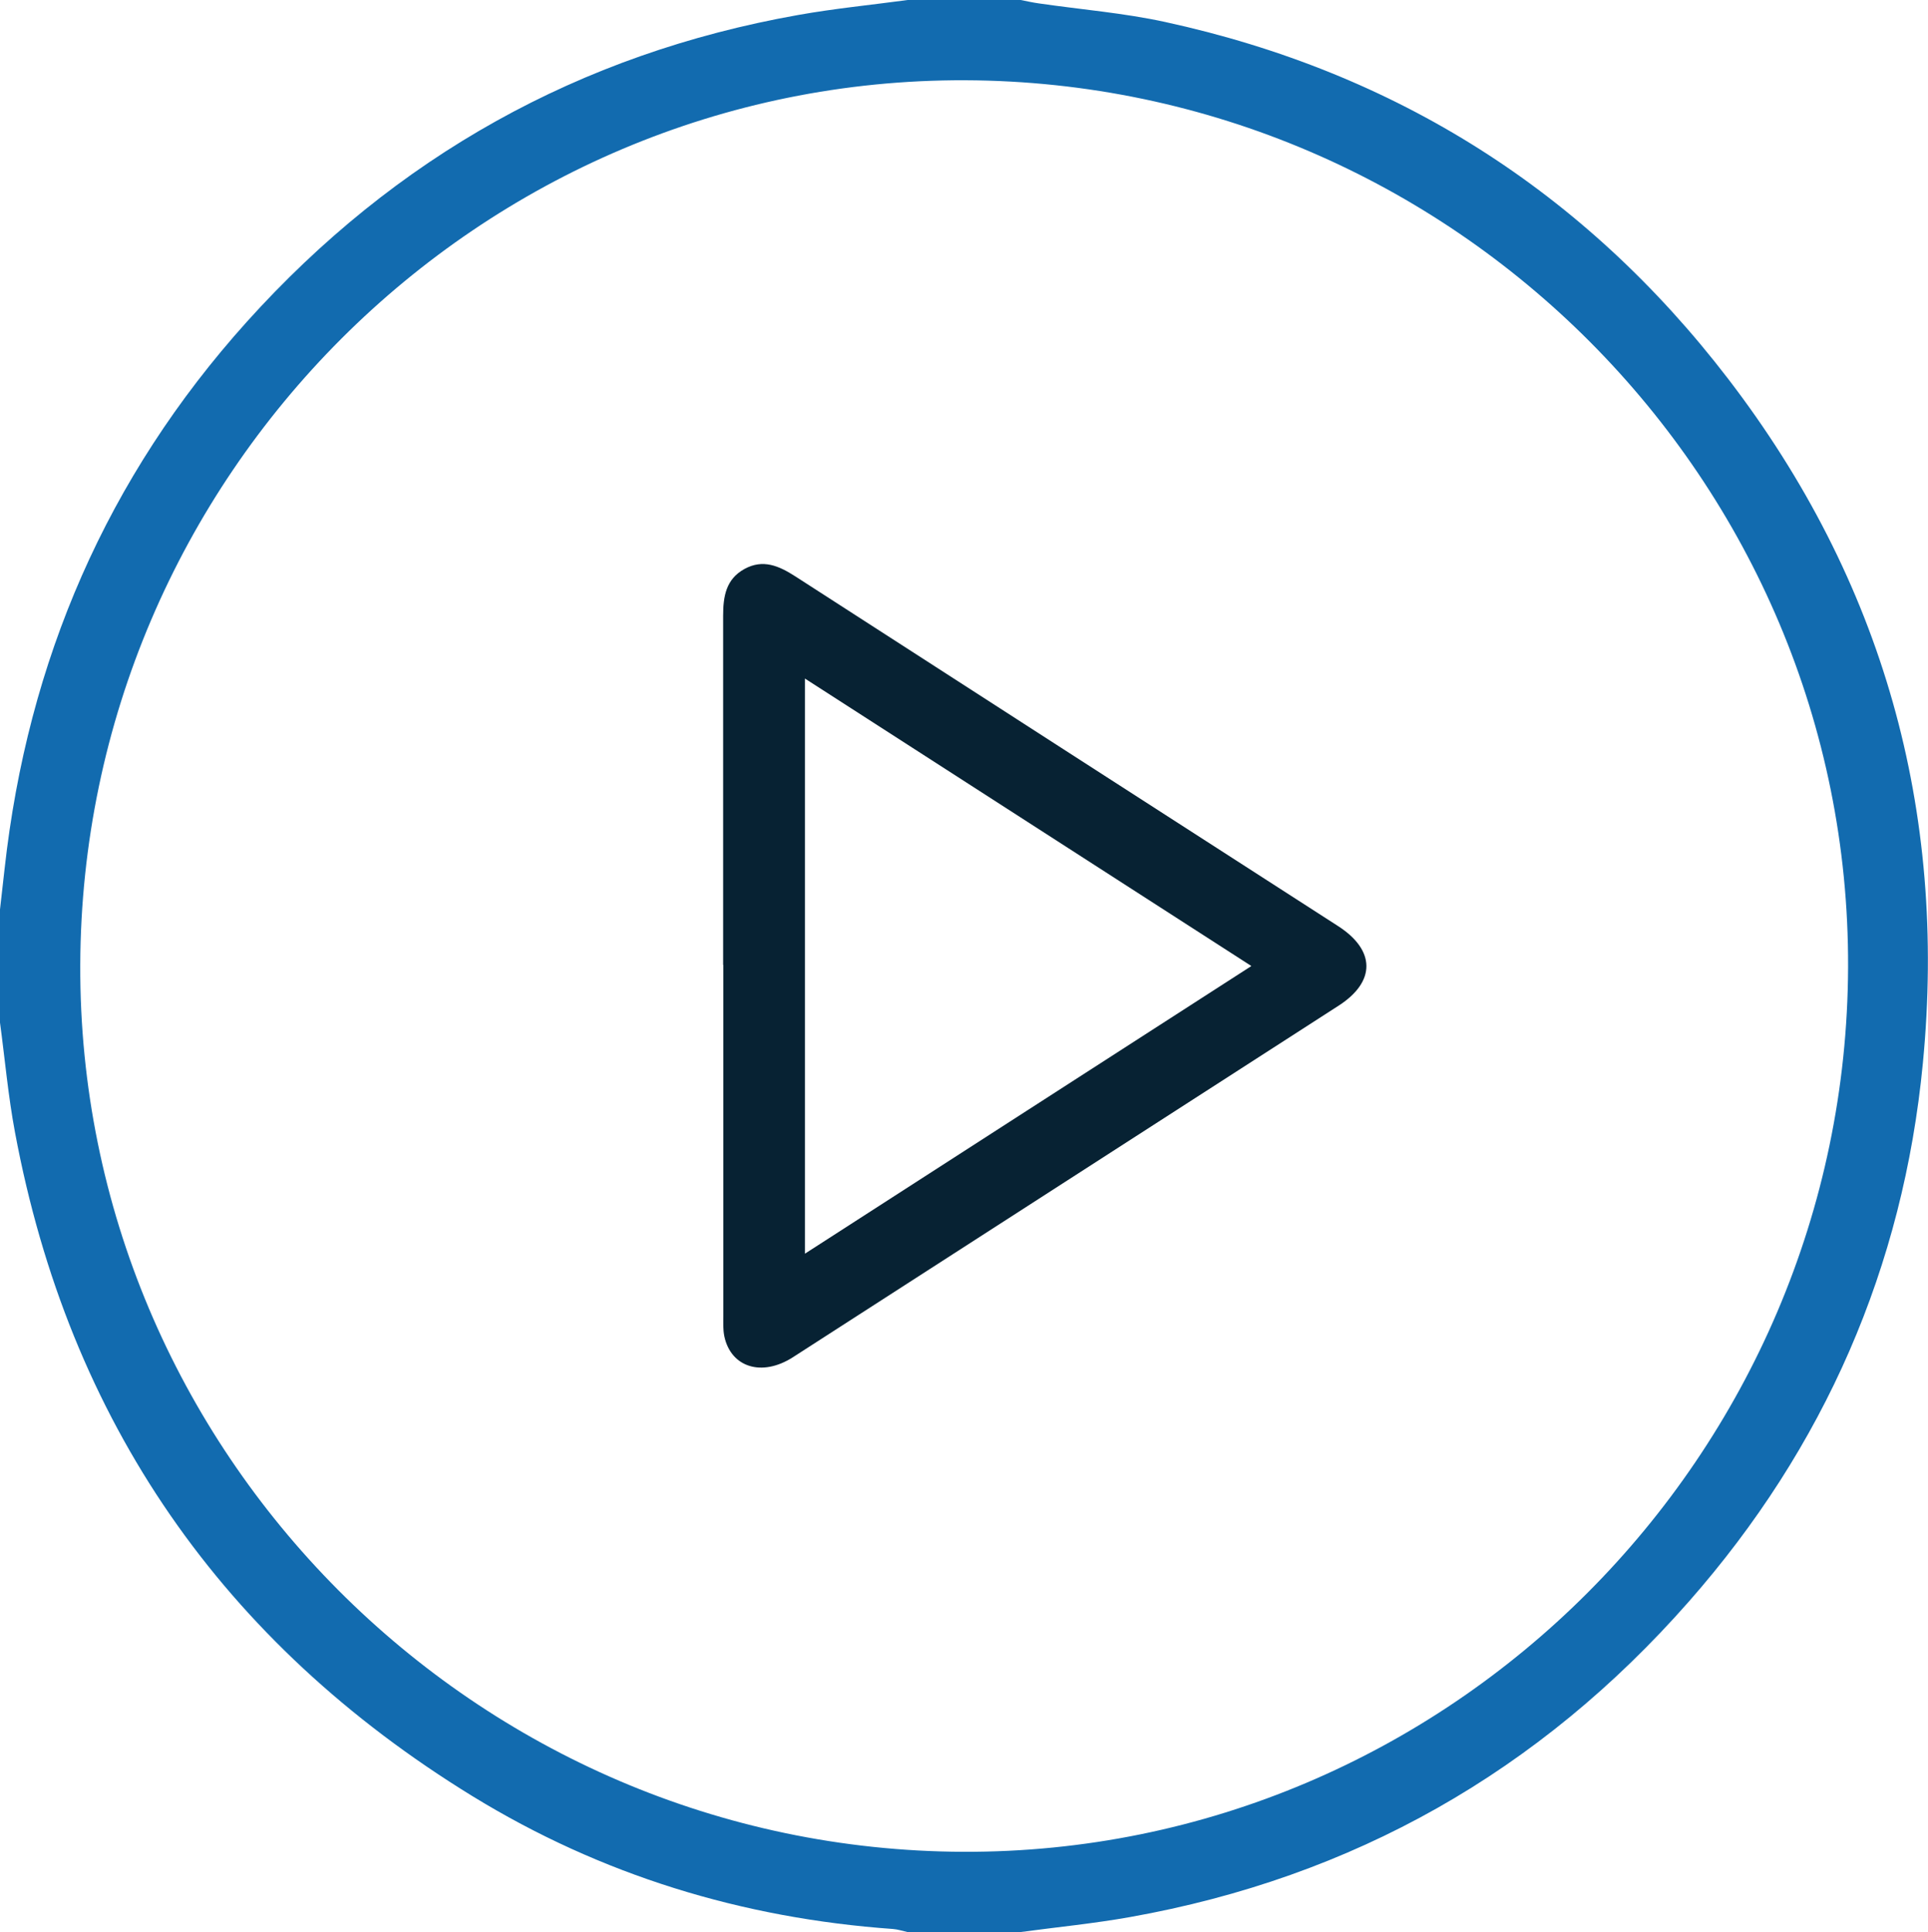
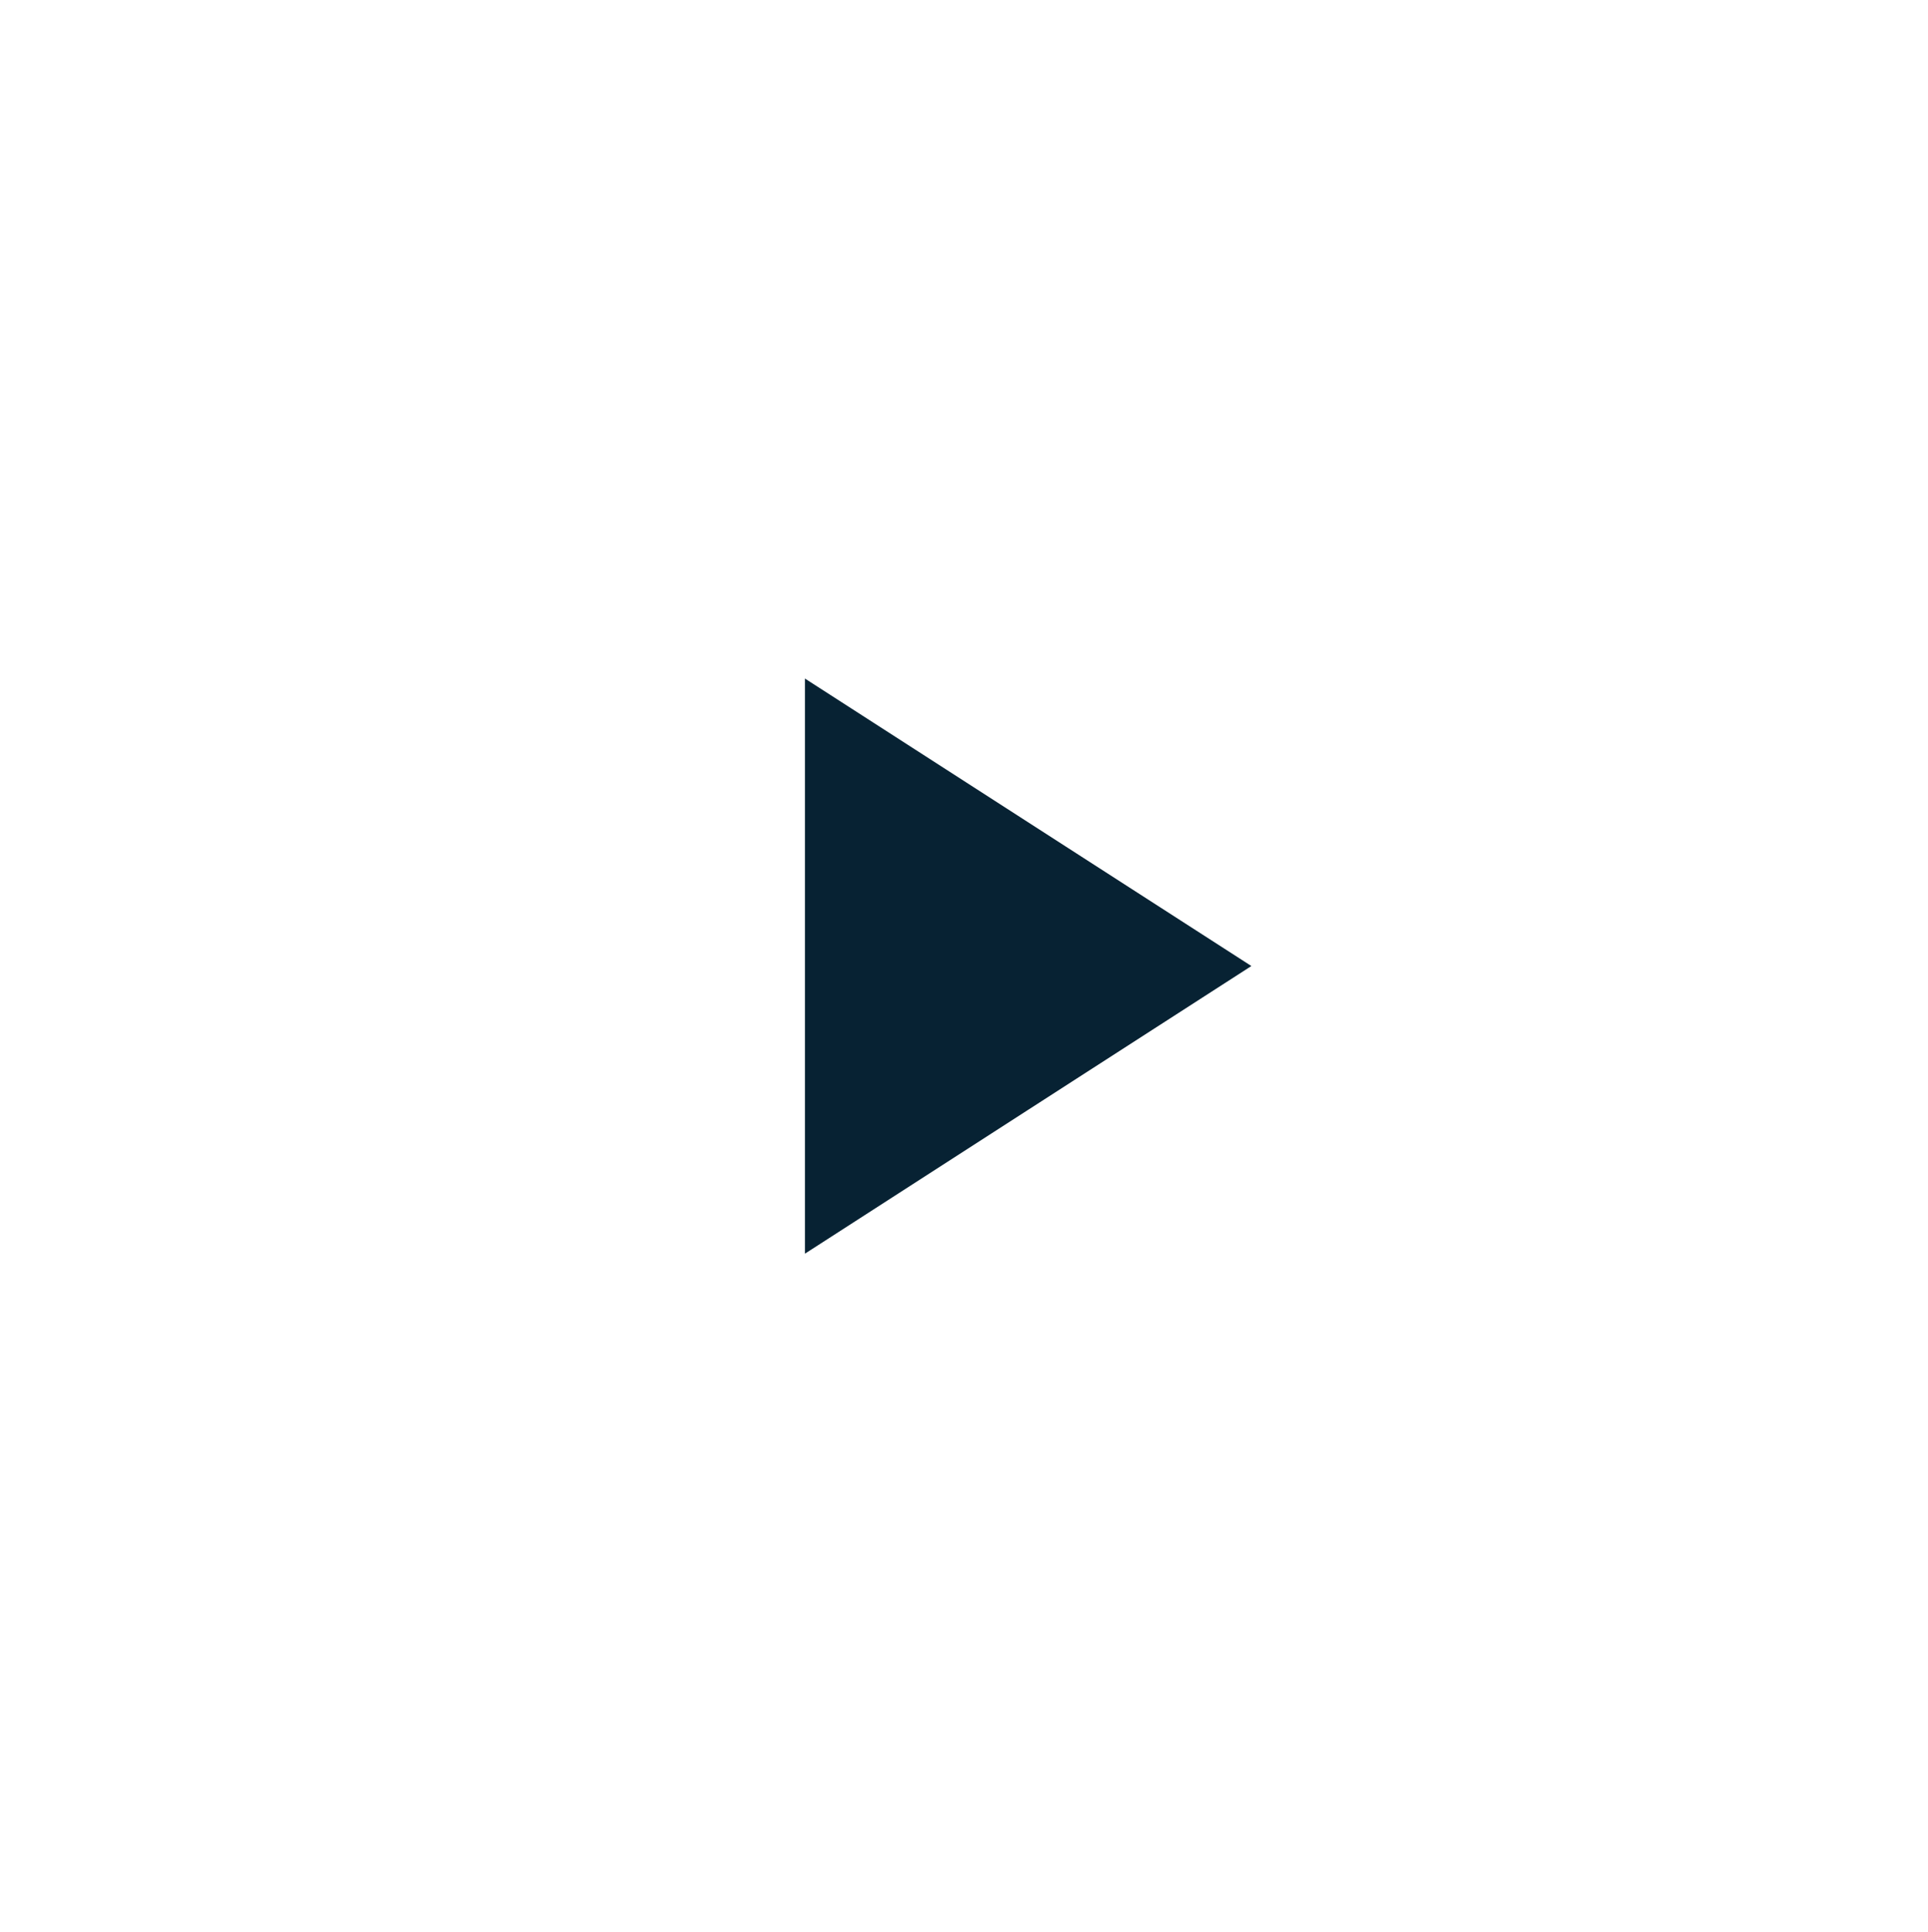
<svg xmlns="http://www.w3.org/2000/svg" id="katman_2" viewBox="0 0 113.15 113.39">
  <defs>
    <style>
      .cls-1 {
        fill: #072233;
      }

      .cls-2 {
        fill: #126baf;
      }
    </style>
  </defs>
  <g id="katman_1">
    <g>
-       <path class="cls-2" d="M53.27,0c2.21,0,4.42,0,6.63,0,.36.07.71.15,1.07.2,2.47.36,4.98.56,7.41,1.09,13.55,2.95,24.61,9.95,33.04,20.94,9.08,11.84,12.86,25.32,11.43,40.15-1.15,11.98-5.78,22.56-13.73,31.6-8.77,9.98-19.71,16.19-32.8,18.52-2.13.38-4.29.59-6.43.88h-6.63c-.28-.06-.57-.16-.85-.18-8.85-.63-17.13-3.16-24.69-7.8C13.07,96.4,4.05,83.42.88,66.45.48,64.32.29,62.16,0,60.01c0-2.21,0-4.43,0-6.64.09-.8.18-1.59.27-2.39,1.35-12.2,6-22.96,14.21-32.09C23.2,9.21,33.99,3.16,46.84.88c2.13-.38,4.29-.59,6.43-.88ZM56.64,4.71c-28.48-.1-51.83,23.24-51.93,51.92-.1,28.54,23.2,51.93,51.82,52.04,28.48.1,51.83-23.24,51.93-51.92.1-28.54-23.2-51.93-51.82-52.04Z" />
-       <path class="cls-1" d="M42.44,56.62c0-6.83,0-13.65,0-20.48,0-1.13.16-2.15,1.25-2.75,1.09-.6,2.03-.18,2.98.43,10.61,6.85,21.23,13.68,31.85,20.52,2.21,1.42,2.23,3.26.05,4.67-10.68,6.88-21.36,13.76-32.04,20.64-1.81,1.16-3.63.6-4.02-1.23-.08-.39-.06-.81-.06-1.21,0-6.86,0-13.73,0-20.59ZM73.44,56.69c-8.84-5.69-17.48-11.26-26.2-16.87v33.75c8.76-5.65,17.39-11.2,26.2-16.88Z" />
+       <path class="cls-1" d="M42.44,56.62ZM73.44,56.69c-8.84-5.69-17.48-11.26-26.2-16.87v33.75c8.76-5.65,17.39-11.2,26.2-16.88Z" />
    </g>
  </g>
</svg>